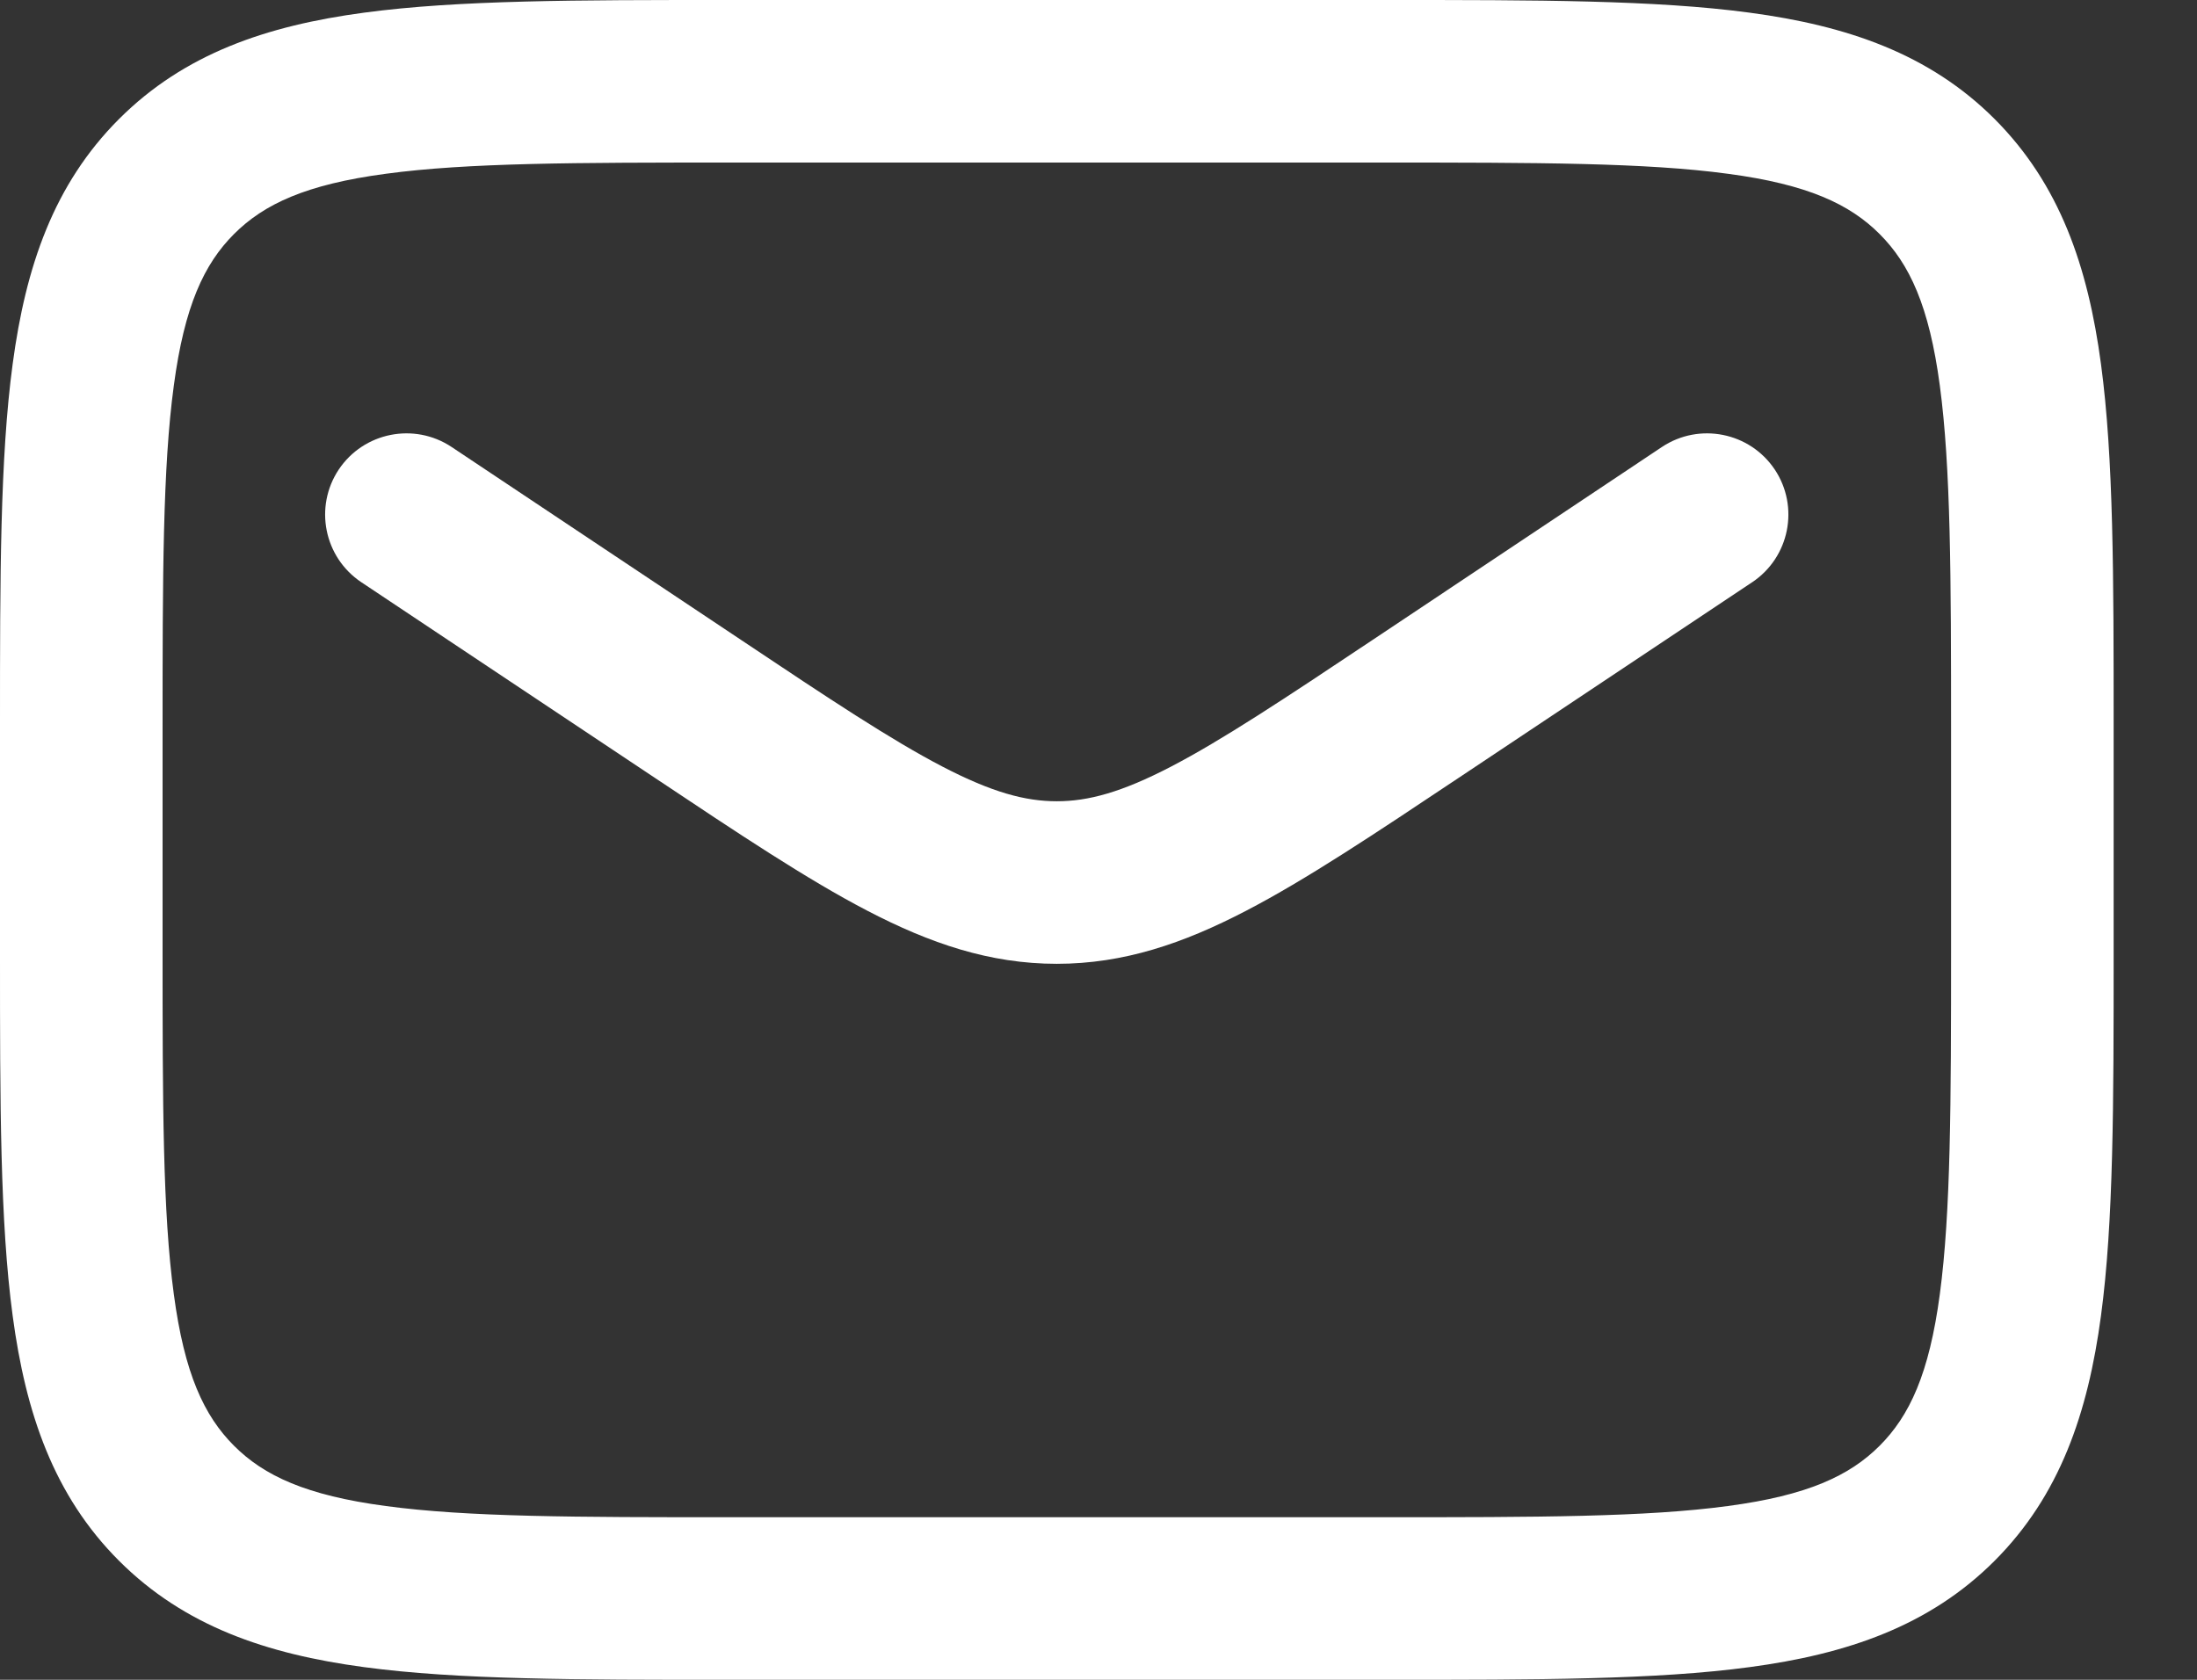
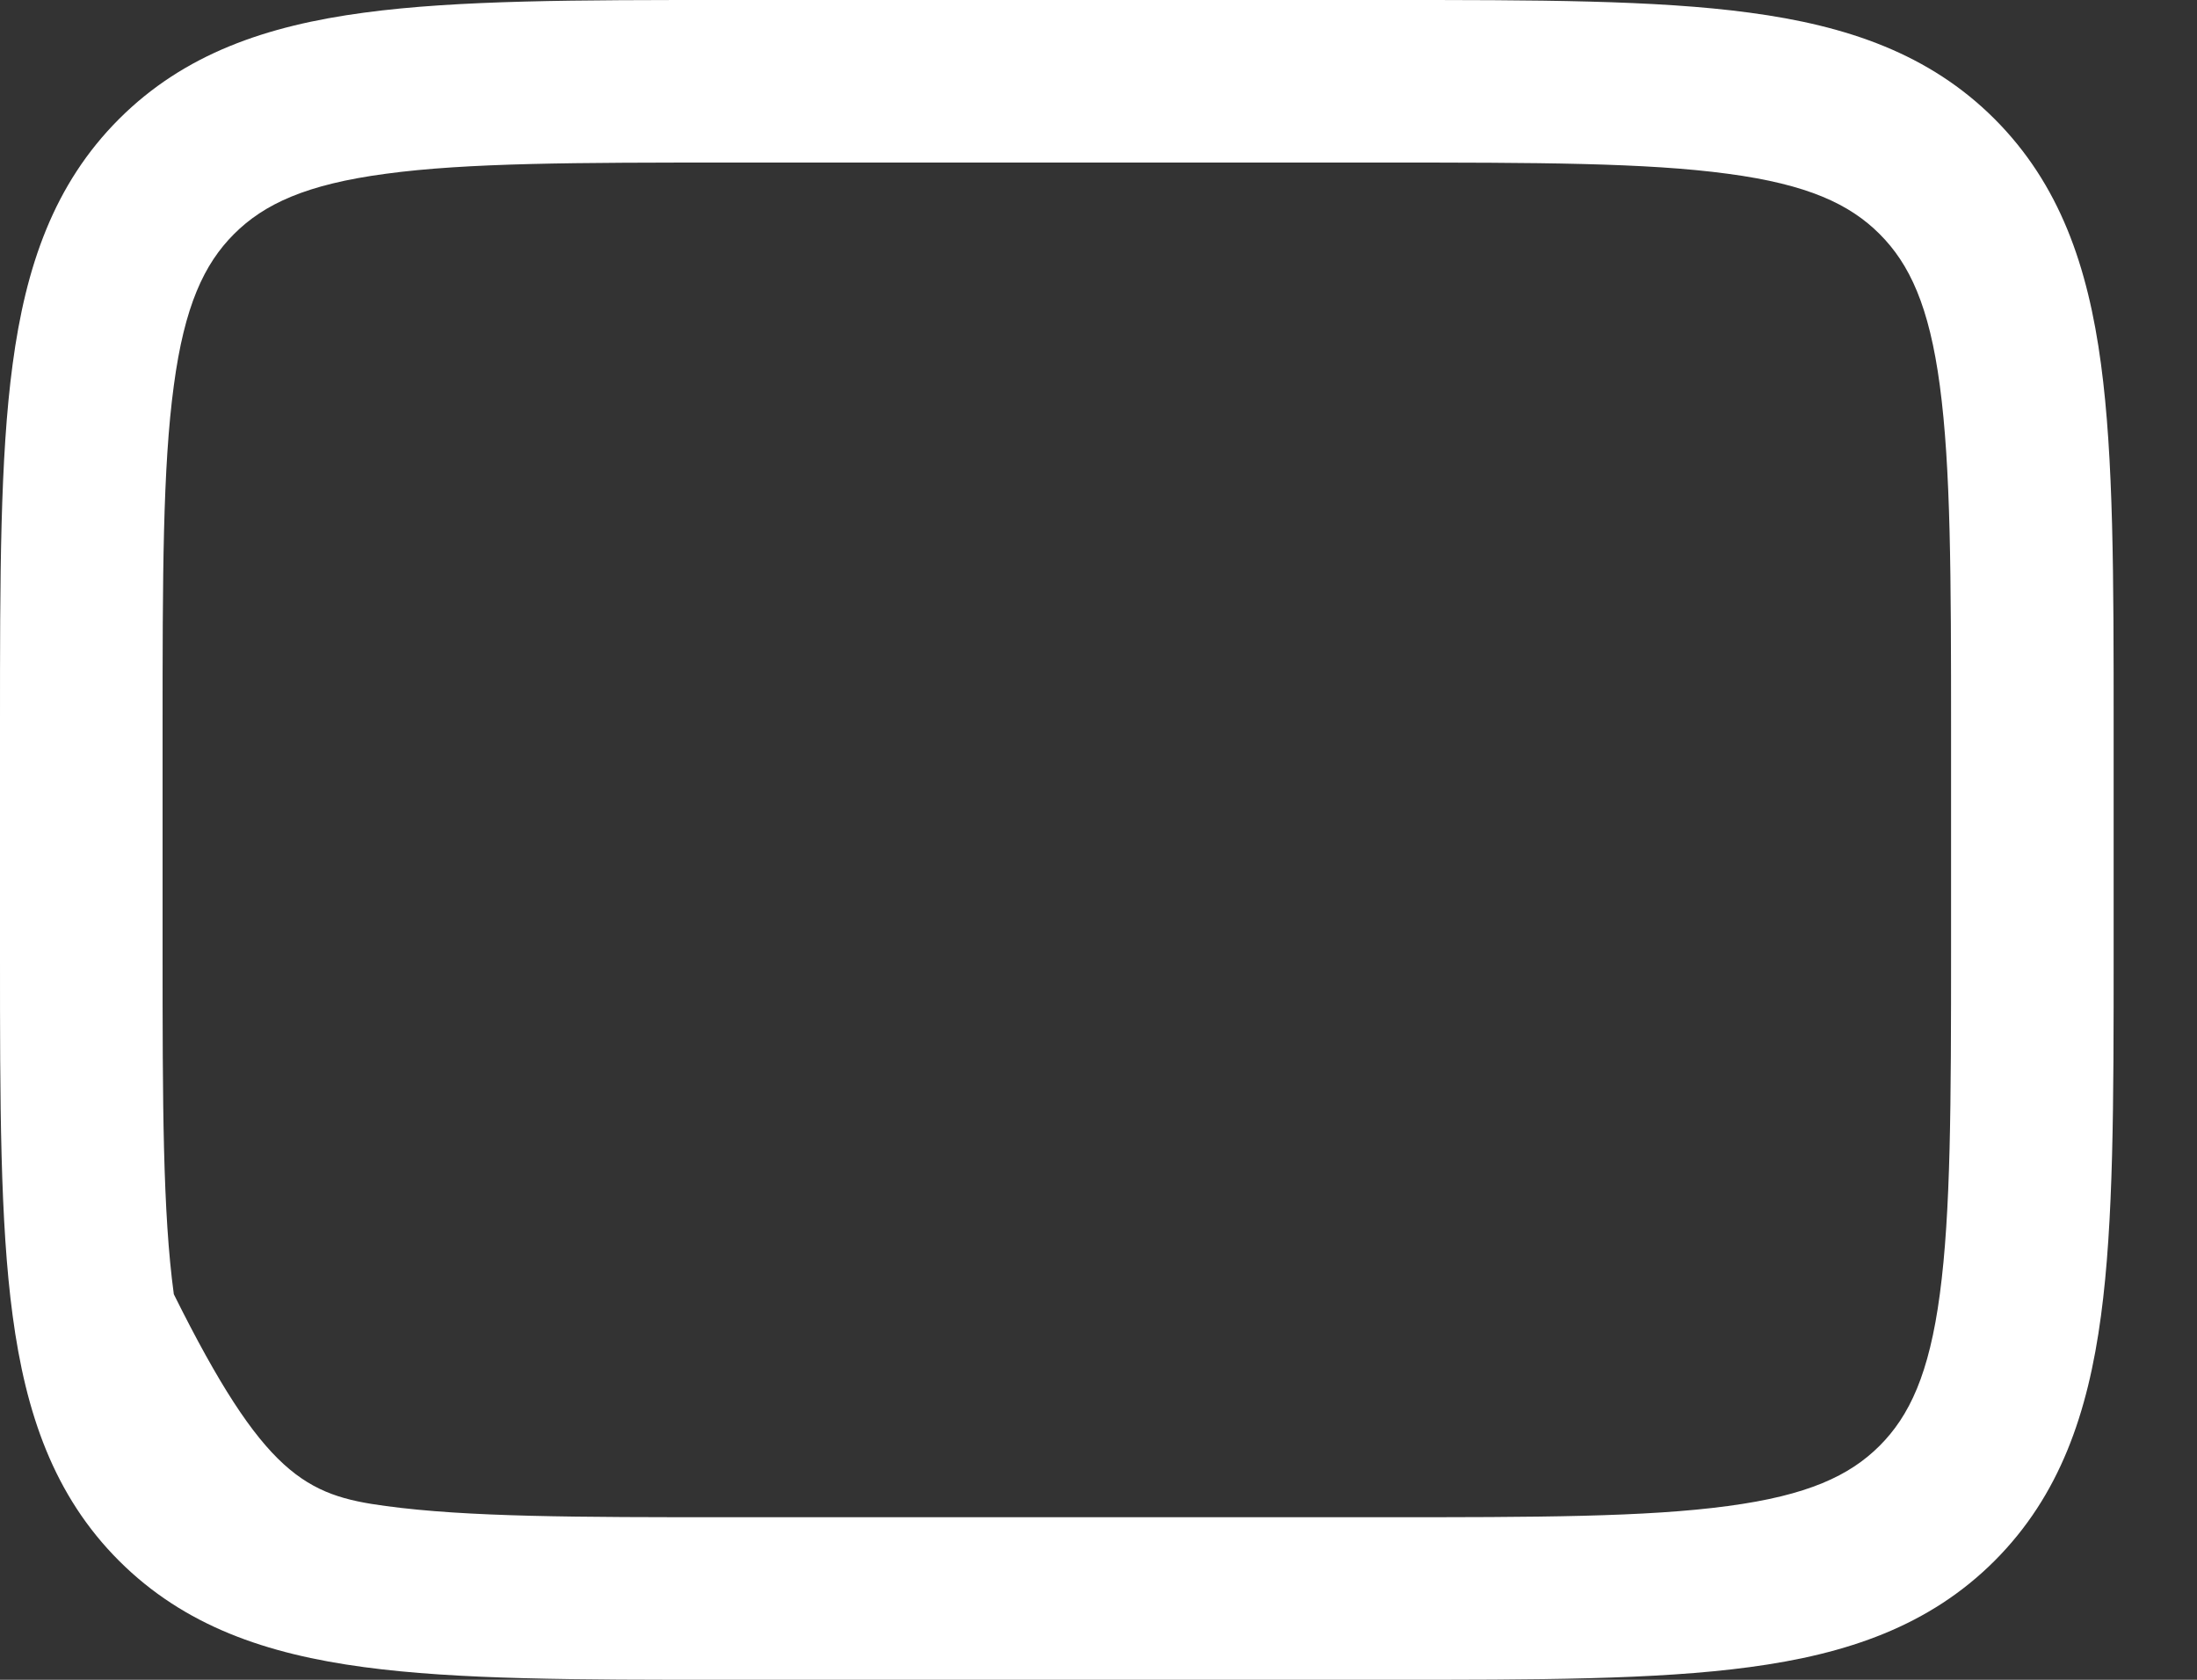
<svg xmlns="http://www.w3.org/2000/svg" width="17" height="13" viewBox="0 0 17 13" fill="none">
  <rect x="0" y="0" width="17" height="13" fill="#333333" stroke="none" />
-   <path fill-rule="evenodd" clip-rule="evenodd" d="M2.621 3.634C2.814 3.345 3.205 3.267 3.494 3.459L5.735 4.953C6.422 5.412 6.897 5.727 7.293 5.933C7.676 6.132 7.933 6.201 8.177 6.201C8.421 6.201 8.678 6.132 9.061 5.933C9.457 5.727 9.932 5.412 10.62 4.953L12.86 3.459C13.149 3.267 13.54 3.345 13.733 3.634C13.925 3.923 13.847 4.313 13.558 4.506L11.288 6.019C10.636 6.454 10.105 6.808 9.641 7.049C9.157 7.301 8.695 7.459 8.177 7.459C7.659 7.459 7.197 7.301 6.713 7.049C6.249 6.808 5.718 6.454 5.066 6.019L2.796 4.506C2.507 4.313 2.429 3.923 2.621 3.634Z" fill="white" />
-   <path fill-rule="evenodd" clip-rule="evenodd" d="M5.615 4.39444e-07H10.74C11.887 -1.63347e-05 12.811 -3.3169e-05 13.538 0.098C14.293 0.199 14.929 0.416 15.434 0.921C15.938 1.426 16.156 2.062 16.257 2.817C16.355 3.544 16.355 4.468 16.355 5.615V7.385C16.355 8.532 16.355 9.456 16.257 10.183C16.156 10.938 15.938 11.574 15.434 12.079C14.929 12.584 14.293 12.801 13.538 12.902C12.811 13 11.887 13 10.74 13H5.615C4.468 13 3.544 13 2.817 12.902C2.062 12.801 1.426 12.584 0.921 12.079C0.416 11.574 0.199 10.938 0.098 10.183C-3.14068e-05 9.456 -1.71419e-05 8.532 4.70986e-07 7.385V5.615C-1.71419e-05 4.468 -3.14068e-05 3.544 0.098 2.817C0.199 2.062 0.416 1.426 0.921 0.921C1.426 0.416 2.062 0.199 2.817 0.098C3.544 -3.3169e-05 4.468 -1.63347e-05 5.615 4.39444e-07ZM2.984 1.345C2.369 1.427 2.043 1.579 1.811 1.811C1.579 2.043 1.427 2.369 1.345 2.984C1.259 3.618 1.258 4.457 1.258 5.661V7.339C1.258 8.543 1.259 9.382 1.345 10.016C1.427 10.631 1.579 10.957 1.811 11.189C2.043 11.421 2.369 11.573 2.984 11.655C3.618 11.741 4.457 11.742 5.661 11.742H10.694C11.897 11.742 12.737 11.741 13.371 11.655C13.986 11.573 14.312 11.421 14.544 11.189C14.776 10.957 14.928 10.631 15.01 10.016C15.095 9.382 15.097 8.543 15.097 7.339V5.661C15.097 4.457 15.095 3.618 15.01 2.984C14.928 2.369 14.776 2.043 14.544 1.811C14.312 1.579 13.986 1.427 13.371 1.345C12.737 1.259 11.897 1.258 10.694 1.258H5.661C4.457 1.258 3.618 1.259 2.984 1.345Z" fill="white" />
+   <path fill-rule="evenodd" clip-rule="evenodd" d="M5.615 4.39444e-07H10.74C11.887 -1.63347e-05 12.811 -3.3169e-05 13.538 0.098C14.293 0.199 14.929 0.416 15.434 0.921C15.938 1.426 16.156 2.062 16.257 2.817C16.355 3.544 16.355 4.468 16.355 5.615V7.385C16.355 8.532 16.355 9.456 16.257 10.183C16.156 10.938 15.938 11.574 15.434 12.079C14.929 12.584 14.293 12.801 13.538 12.902C12.811 13 11.887 13 10.74 13H5.615C4.468 13 3.544 13 2.817 12.902C2.062 12.801 1.426 12.584 0.921 12.079C0.416 11.574 0.199 10.938 0.098 10.183C-3.14068e-05 9.456 -1.71419e-05 8.532 4.70986e-07 7.385V5.615C-1.71419e-05 4.468 -3.14068e-05 3.544 0.098 2.817C0.199 2.062 0.416 1.426 0.921 0.921C1.426 0.416 2.062 0.199 2.817 0.098C3.544 -3.3169e-05 4.468 -1.63347e-05 5.615 4.39444e-07ZM2.984 1.345C2.369 1.427 2.043 1.579 1.811 1.811C1.579 2.043 1.427 2.369 1.345 2.984C1.259 3.618 1.258 4.457 1.258 5.661V7.339C1.258 8.543 1.259 9.382 1.345 10.016C2.043 11.421 2.369 11.573 2.984 11.655C3.618 11.741 4.457 11.742 5.661 11.742H10.694C11.897 11.742 12.737 11.741 13.371 11.655C13.986 11.573 14.312 11.421 14.544 11.189C14.776 10.957 14.928 10.631 15.01 10.016C15.095 9.382 15.097 8.543 15.097 7.339V5.661C15.097 4.457 15.095 3.618 15.01 2.984C14.928 2.369 14.776 2.043 14.544 1.811C14.312 1.579 13.986 1.427 13.371 1.345C12.737 1.259 11.897 1.258 10.694 1.258H5.661C4.457 1.258 3.618 1.259 2.984 1.345Z" fill="white" />
</svg>